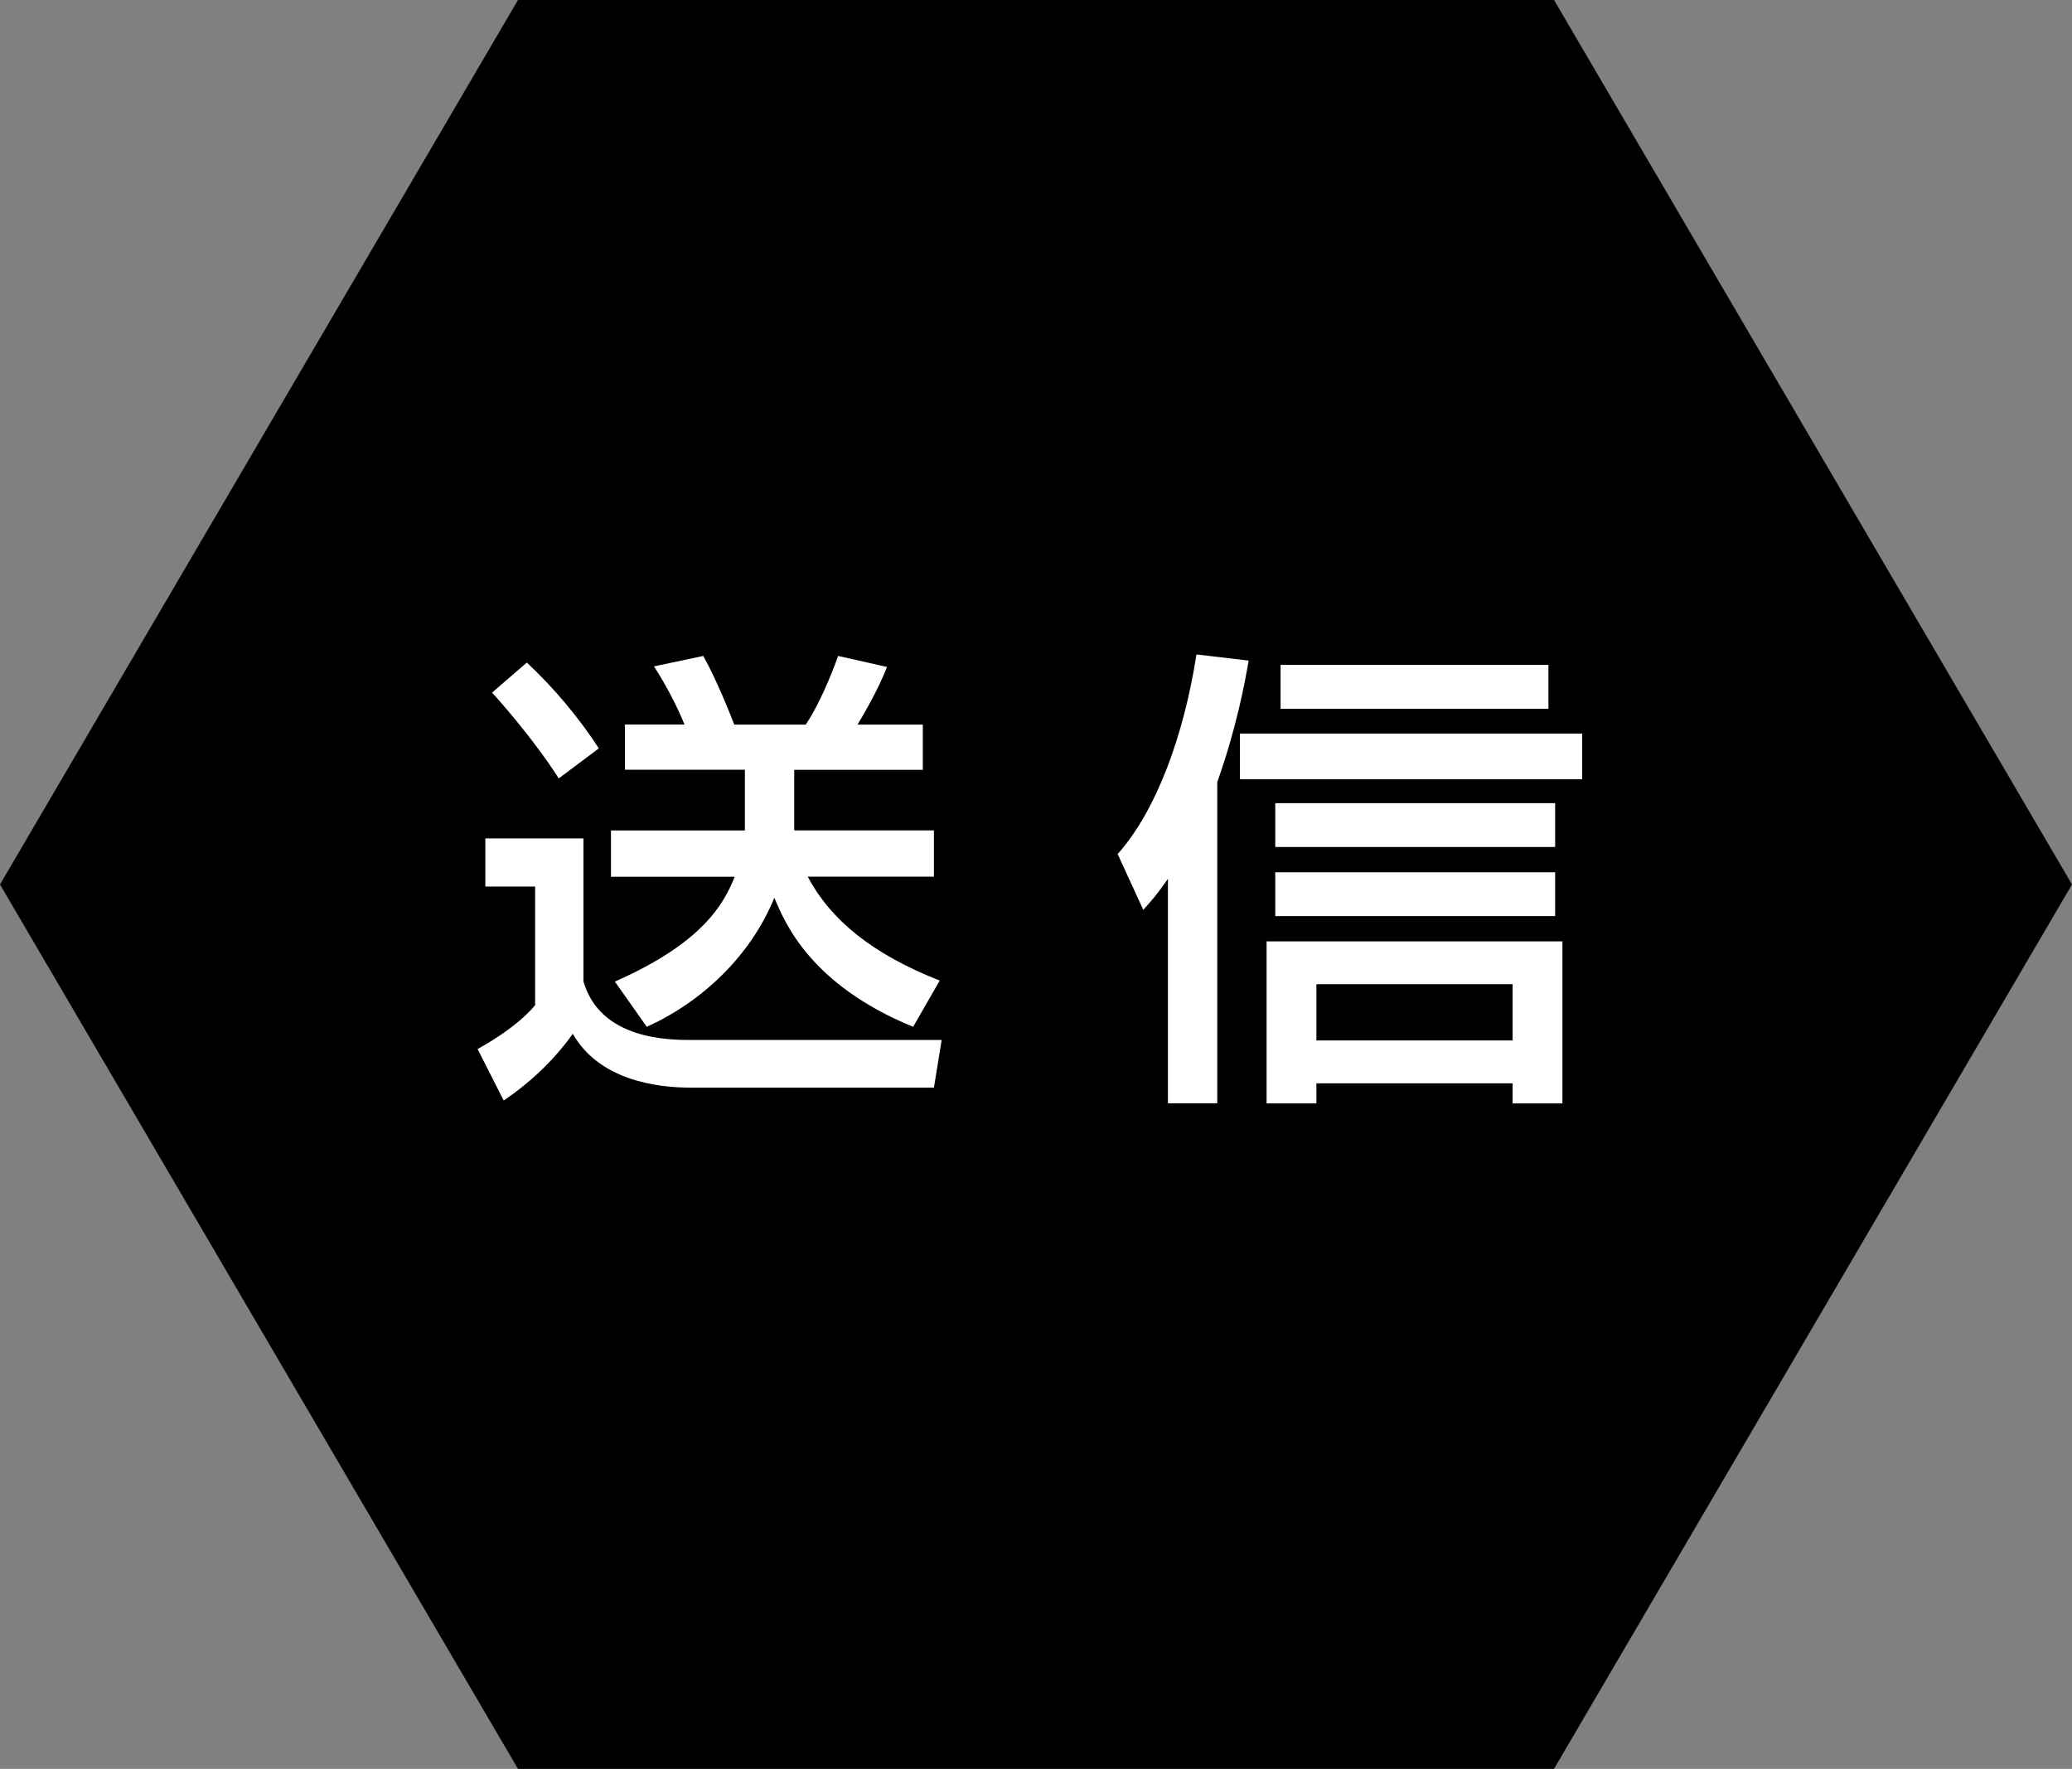
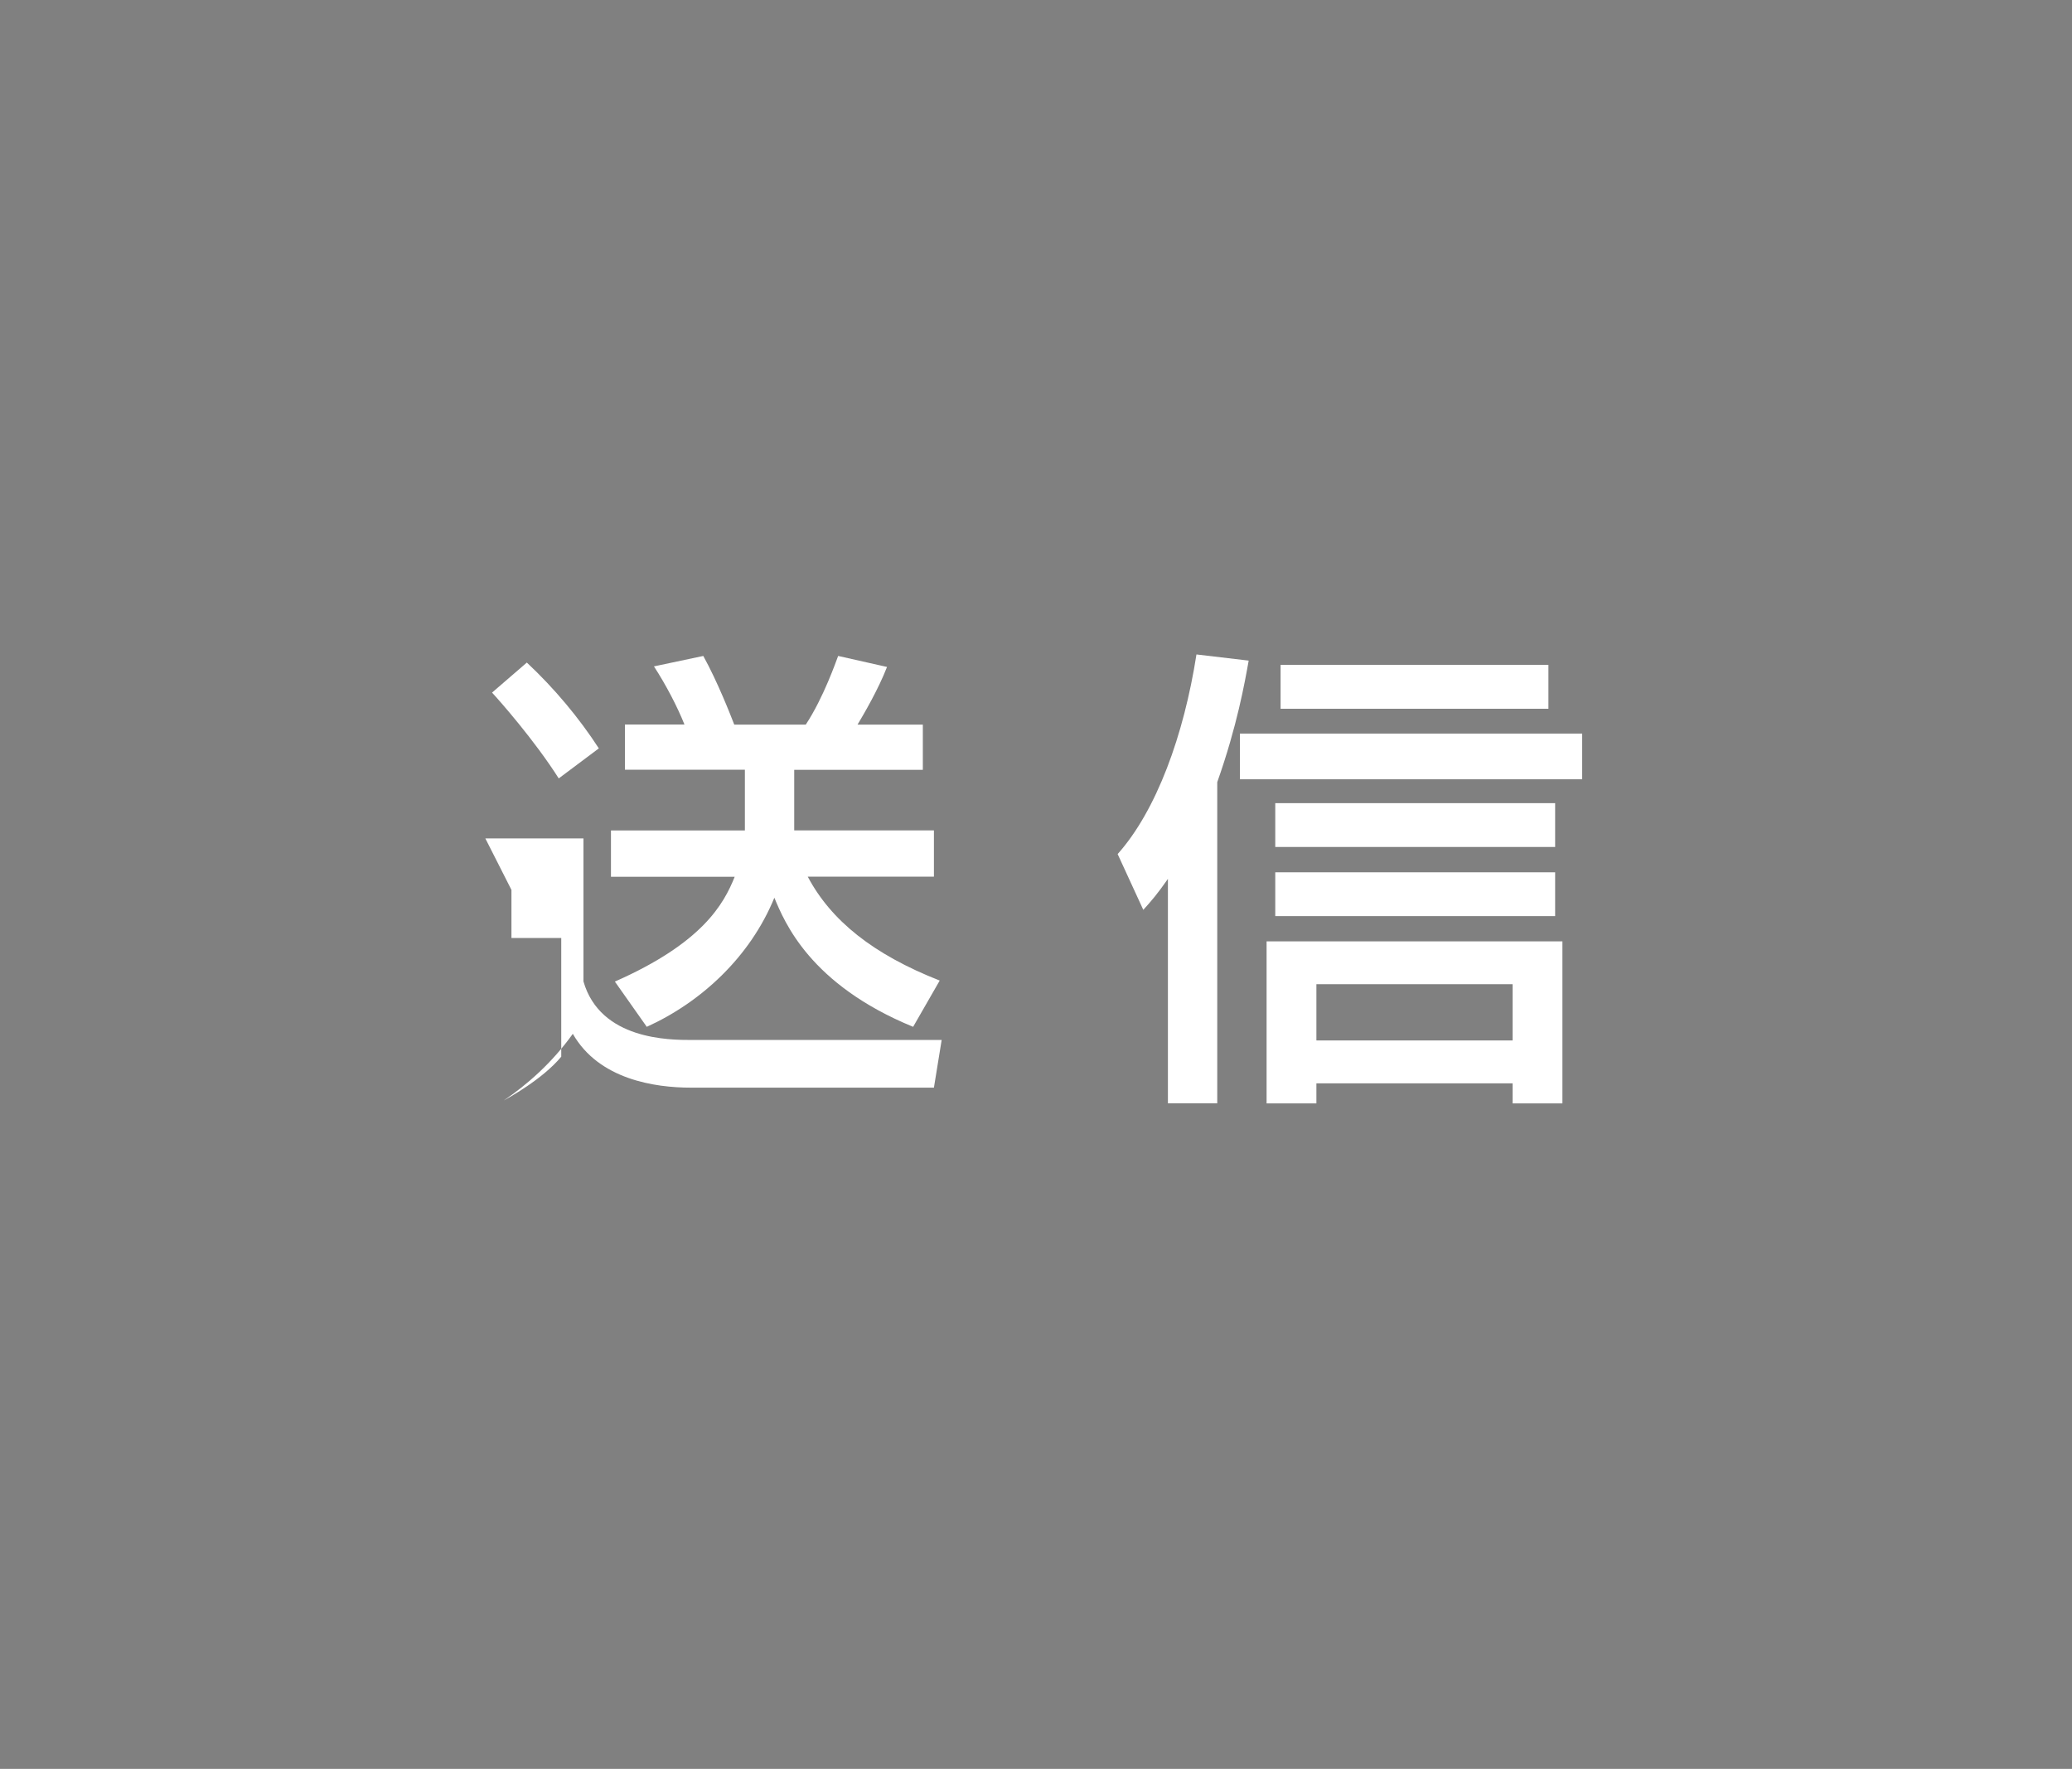
<svg xmlns="http://www.w3.org/2000/svg" id="_レイヤー_2" width="222.17" height="189.63" viewBox="0 0 222.17 189.63">
  <rect x="0" y="0" width="222.17" height="189.63" fill="#808080" stroke="none" />
  <defs>
    <style>.cls-1{fill:#000;}.cls-1,.cls-2{stroke-width:0px;}.cls-2{fill:#fff;}</style>
  </defs>
  <g id="_レイヤー_1-2">
-     <polygon class="cls-1" points="166.63 0 55.54 0 0 94.82 55.54 189.63 166.63 189.63 222.17 94.82 166.63 0" />
-     <path class="cls-2" d="M52.04,89.88h10.52v15.33c1.81,6.28,9.23,6.28,11.61,6.28h26.8l-.83,5.11h-26.07c-3.84,0-9.85-.87-12.65-5.77-2.23,3.12-4.92,5.47-7.41,7.15l-2.8-5.52c.36-.2,4.15-2.25,6.17-4.7v-12.72h-5.34v-5.16ZM56.49,71.03c2.95,2.76,5.6,5.93,7.72,9.2l-4.3,3.22c-2.59-4.09-6.43-8.43-7.15-9.2l3.73-3.22ZM79.87,89.01v-6.49h-12.86v-4.85h6.38c-.73-1.84-1.97-4.24-3.27-6.23l5.29-1.12c1.55,2.81,2.9,6.28,3.32,7.36h7.67c1.92-2.91,3.27-6.85,3.47-7.36l5.24,1.18c-.93,2.4-2.49,5.06-3.16,6.18h7v4.85h-13.79v6.49h14.98v4.96h-13.53c2.49,4.7,7,8.33,14.15,11.14l-2.85,4.96c-11.09-4.55-13.79-11.24-14.88-13.84-2.59,6.33-7.83,11.19-13.68,13.84l-3.42-4.85c9.38-4.14,11.66-8.28,12.85-11.24h-13.27v-4.96h14.36Z" />
+     <path class="cls-2" d="M52.04,89.88h10.52v15.33c1.81,6.28,9.23,6.28,11.61,6.28h26.8l-.83,5.11h-26.07c-3.84,0-9.85-.87-12.65-5.77-2.23,3.12-4.92,5.47-7.41,7.15c.36-.2,4.15-2.25,6.17-4.7v-12.72h-5.34v-5.16ZM56.49,71.03c2.95,2.76,5.6,5.93,7.72,9.2l-4.3,3.22c-2.59-4.09-6.43-8.43-7.15-9.2l3.73-3.22ZM79.87,89.01v-6.49h-12.86v-4.85h6.38c-.73-1.84-1.97-4.24-3.27-6.23l5.29-1.12c1.55,2.81,2.9,6.28,3.32,7.36h7.67c1.92-2.91,3.27-6.85,3.47-7.36l5.24,1.18c-.93,2.4-2.49,5.06-3.16,6.18h7v4.85h-13.79v6.49h14.98v4.96h-13.53c2.49,4.7,7,8.33,14.15,11.14l-2.85,4.96c-11.09-4.55-13.79-11.24-14.88-13.84-2.59,6.33-7.83,11.19-13.68,13.84l-3.42-4.85c9.38-4.14,11.66-8.28,12.85-11.24h-13.27v-4.96h14.36Z" />
    <path class="cls-2" d="M125.23,94.22c-1.14,1.63-1.76,2.35-2.64,3.32l-2.75-5.98c4.15-4.65,7.1-12.72,8.45-21.4l5.6.66c-.42,2.35-1.24,7-3.37,13.03v34.43h-5.29v-24.06ZM169.65,78.64v4.9h-36.7v-4.9h36.7ZM167.53,100.92v17.37h-5.34v-2.15h-21.04v2.15h-5.34v-17.37h31.72ZM166.75,86.1v4.7h-30.01v-4.7h30.01ZM166.75,93.51v4.7h-30.01v-4.7h30.01ZM166.03,71.28v4.7h-28.72v-4.7h28.72ZM141.15,105.51v6.03h21.04v-6.03h-21.04Z" />
  </g>
</svg>